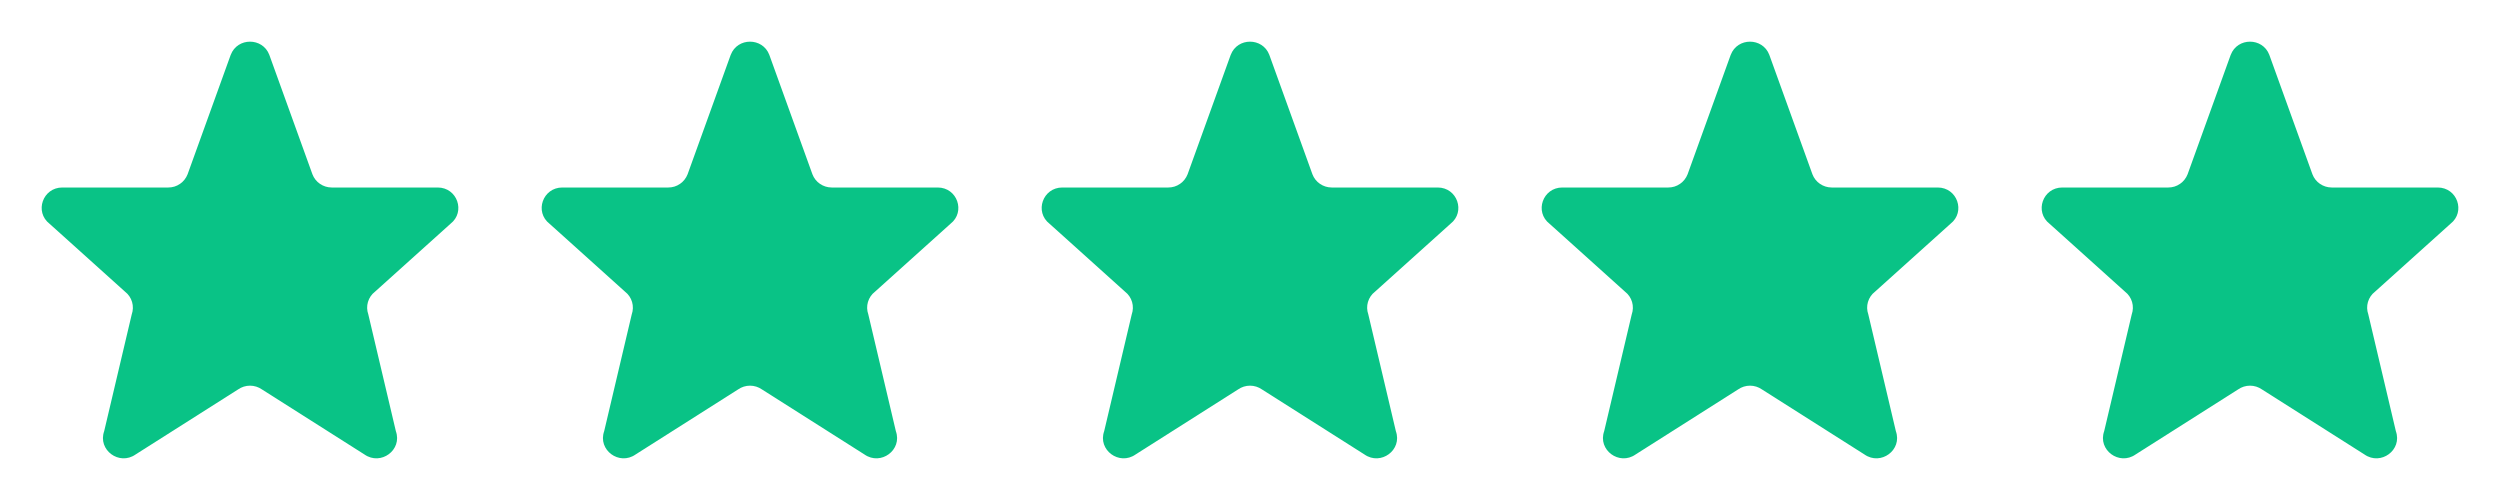
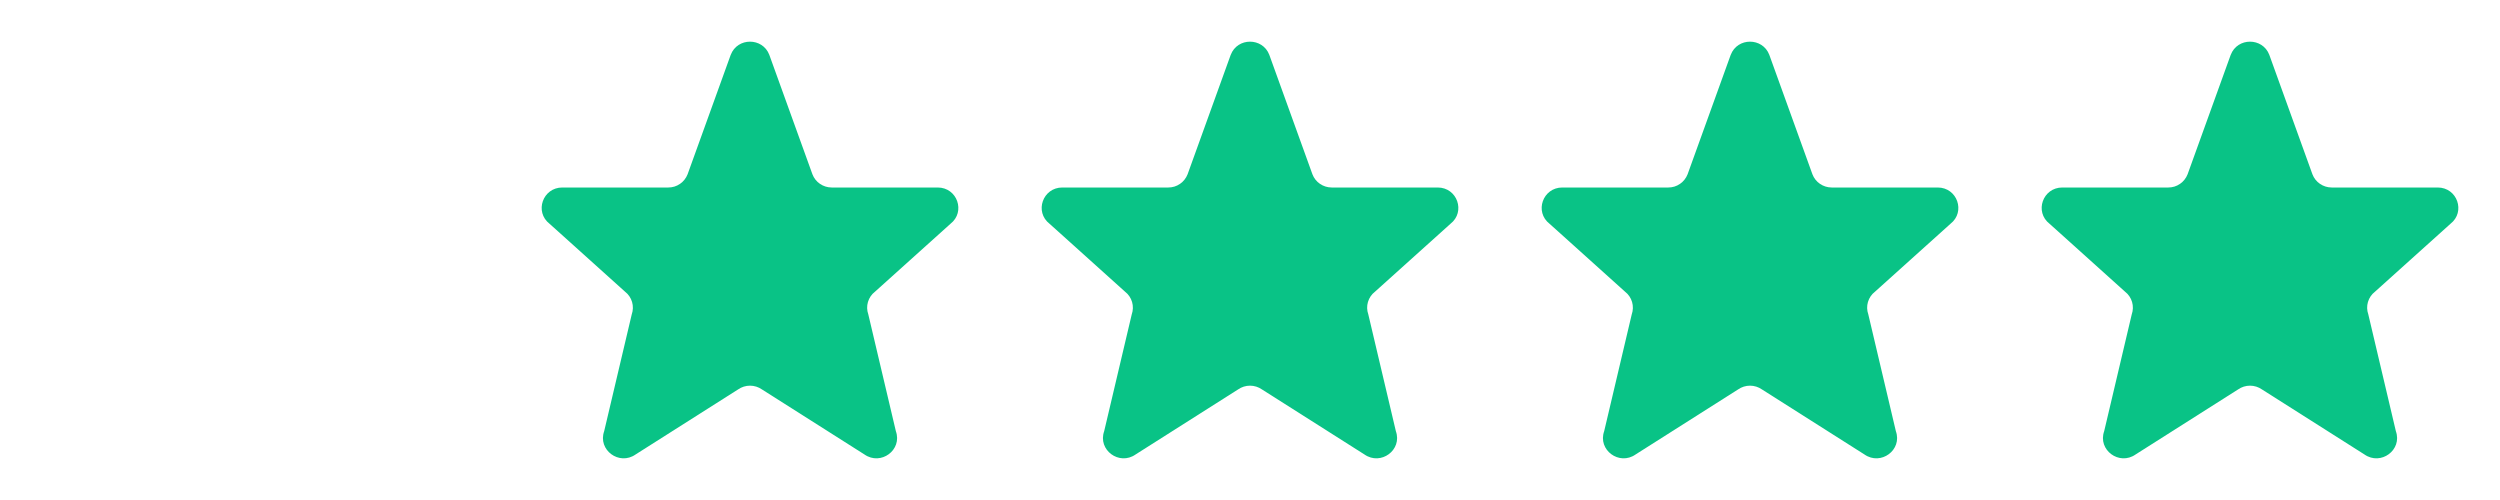
<svg xmlns="http://www.w3.org/2000/svg" width="120" height="24" viewBox="0 0 120 24" fill="none">
-   <path d="M11.075 2.633C11.395 1.789 12.606 1.789 12.927 2.633L14.997 8.367C15.142 8.747 15.511 9 15.923 9H21.01C21.95 9 22.36 10.17 21.621 10.743L18.001 14C17.838 14.125 17.72 14.297 17.662 14.494C17.604 14.69 17.61 14.899 17.679 15.092L19.001 20.695C19.323 21.595 18.281 22.368 17.493 21.814L12.576 18.694C12.407 18.576 12.206 18.512 12.001 18.512C11.795 18.512 11.594 18.576 11.426 18.694L6.509 21.814C5.722 22.368 4.679 21.594 5.001 20.695L6.323 15.092C6.391 14.899 6.397 14.69 6.339 14.494C6.281 14.297 6.163 14.125 6.001 14L2.381 10.743C1.641 10.17 2.053 9 2.991 9H8.078C8.278 9.001 8.474 8.941 8.639 8.827C8.804 8.714 8.931 8.554 9.004 8.367L11.074 2.633H11.075Z" fill="#09C386" />
  <path d="M35.075 2.633C35.395 1.789 36.606 1.789 36.927 2.633L38.997 8.367C39.142 8.747 39.511 9 39.923 9H45.01C45.95 9 46.36 10.17 45.621 10.743L42.001 14C41.838 14.125 41.72 14.297 41.662 14.494C41.604 14.69 41.61 14.899 41.679 15.092L43.001 20.695C43.323 21.595 42.281 22.368 41.493 21.814L36.576 18.694C36.407 18.576 36.206 18.512 36.001 18.512C35.795 18.512 35.594 18.576 35.426 18.694L30.509 21.814C29.722 22.368 28.679 21.594 29.001 20.695L30.323 15.092C30.391 14.899 30.397 14.69 30.339 14.494C30.281 14.297 30.163 14.125 30.001 14L26.381 10.743C25.641 10.17 26.053 9 26.991 9H32.078C32.278 9.001 32.474 8.941 32.639 8.827C32.804 8.714 32.931 8.554 33.004 8.367L35.074 2.633H35.075Z" fill="#09C386" />
  <path d="M59.075 2.633C59.395 1.789 60.606 1.789 60.927 2.633L62.997 8.367C63.142 8.747 63.511 9 63.923 9H69.01C69.95 9 70.36 10.17 69.621 10.743L66.001 14C65.838 14.125 65.72 14.297 65.662 14.494C65.604 14.69 65.61 14.899 65.679 15.092L67.001 20.695C67.323 21.595 66.281 22.368 65.493 21.814L60.576 18.694C60.407 18.576 60.206 18.512 60.001 18.512C59.795 18.512 59.594 18.576 59.426 18.694L54.509 21.814C53.722 22.368 52.679 21.594 53.001 20.695L54.323 15.092C54.391 14.899 54.397 14.69 54.339 14.494C54.281 14.297 54.163 14.125 54.001 14L50.381 10.743C49.641 10.17 50.053 9 50.991 9H56.078C56.278 9.001 56.474 8.941 56.639 8.827C56.804 8.714 56.931 8.554 57.004 8.367L59.074 2.633H59.075Z" fill="#09C386" />
  <path d="M83.075 2.633C83.395 1.789 84.606 1.789 84.927 2.633L86.997 8.367C87.142 8.747 87.511 9 87.923 9H93.01C93.95 9 94.36 10.17 93.621 10.743L90.001 14C89.838 14.125 89.72 14.297 89.662 14.494C89.604 14.69 89.61 14.899 89.679 15.092L91.001 20.695C91.323 21.595 90.281 22.368 89.493 21.814L84.576 18.694C84.407 18.576 84.206 18.512 84.001 18.512C83.795 18.512 83.594 18.576 83.426 18.694L78.509 21.814C77.722 22.368 76.679 21.594 77.001 20.695L78.323 15.092C78.391 14.899 78.397 14.69 78.339 14.494C78.281 14.297 78.163 14.125 78.001 14L74.381 10.743C73.641 10.17 74.053 9 74.991 9H80.078C80.278 9.001 80.474 8.941 80.639 8.827C80.804 8.714 80.931 8.554 81.004 8.367L83.074 2.633H83.075Z" fill="#09C386" />
  <path d="M107.075 2.633C107.395 1.789 108.606 1.789 108.927 2.633L110.997 8.367C111.142 8.747 111.511 9 111.923 9H117.01C117.95 9 118.36 10.17 117.621 10.743L114.001 14C113.838 14.125 113.72 14.297 113.662 14.494C113.604 14.69 113.61 14.899 113.679 15.092L115.001 20.695C115.323 21.595 114.281 22.368 113.493 21.814L108.576 18.694C108.407 18.576 108.206 18.512 108.001 18.512C107.795 18.512 107.594 18.576 107.426 18.694L102.509 21.814C101.722 22.368 100.679 21.594 101.001 20.695L102.323 15.092C102.391 14.899 102.397 14.69 102.339 14.494C102.281 14.297 102.163 14.125 102.001 14L98.381 10.743C97.641 10.17 98.053 9 98.991 9H104.078C104.278 9.001 104.474 8.941 104.639 8.827C104.804 8.714 104.931 8.554 105.004 8.367L107.074 2.633H107.075Z" fill="#09C386" />
</svg>